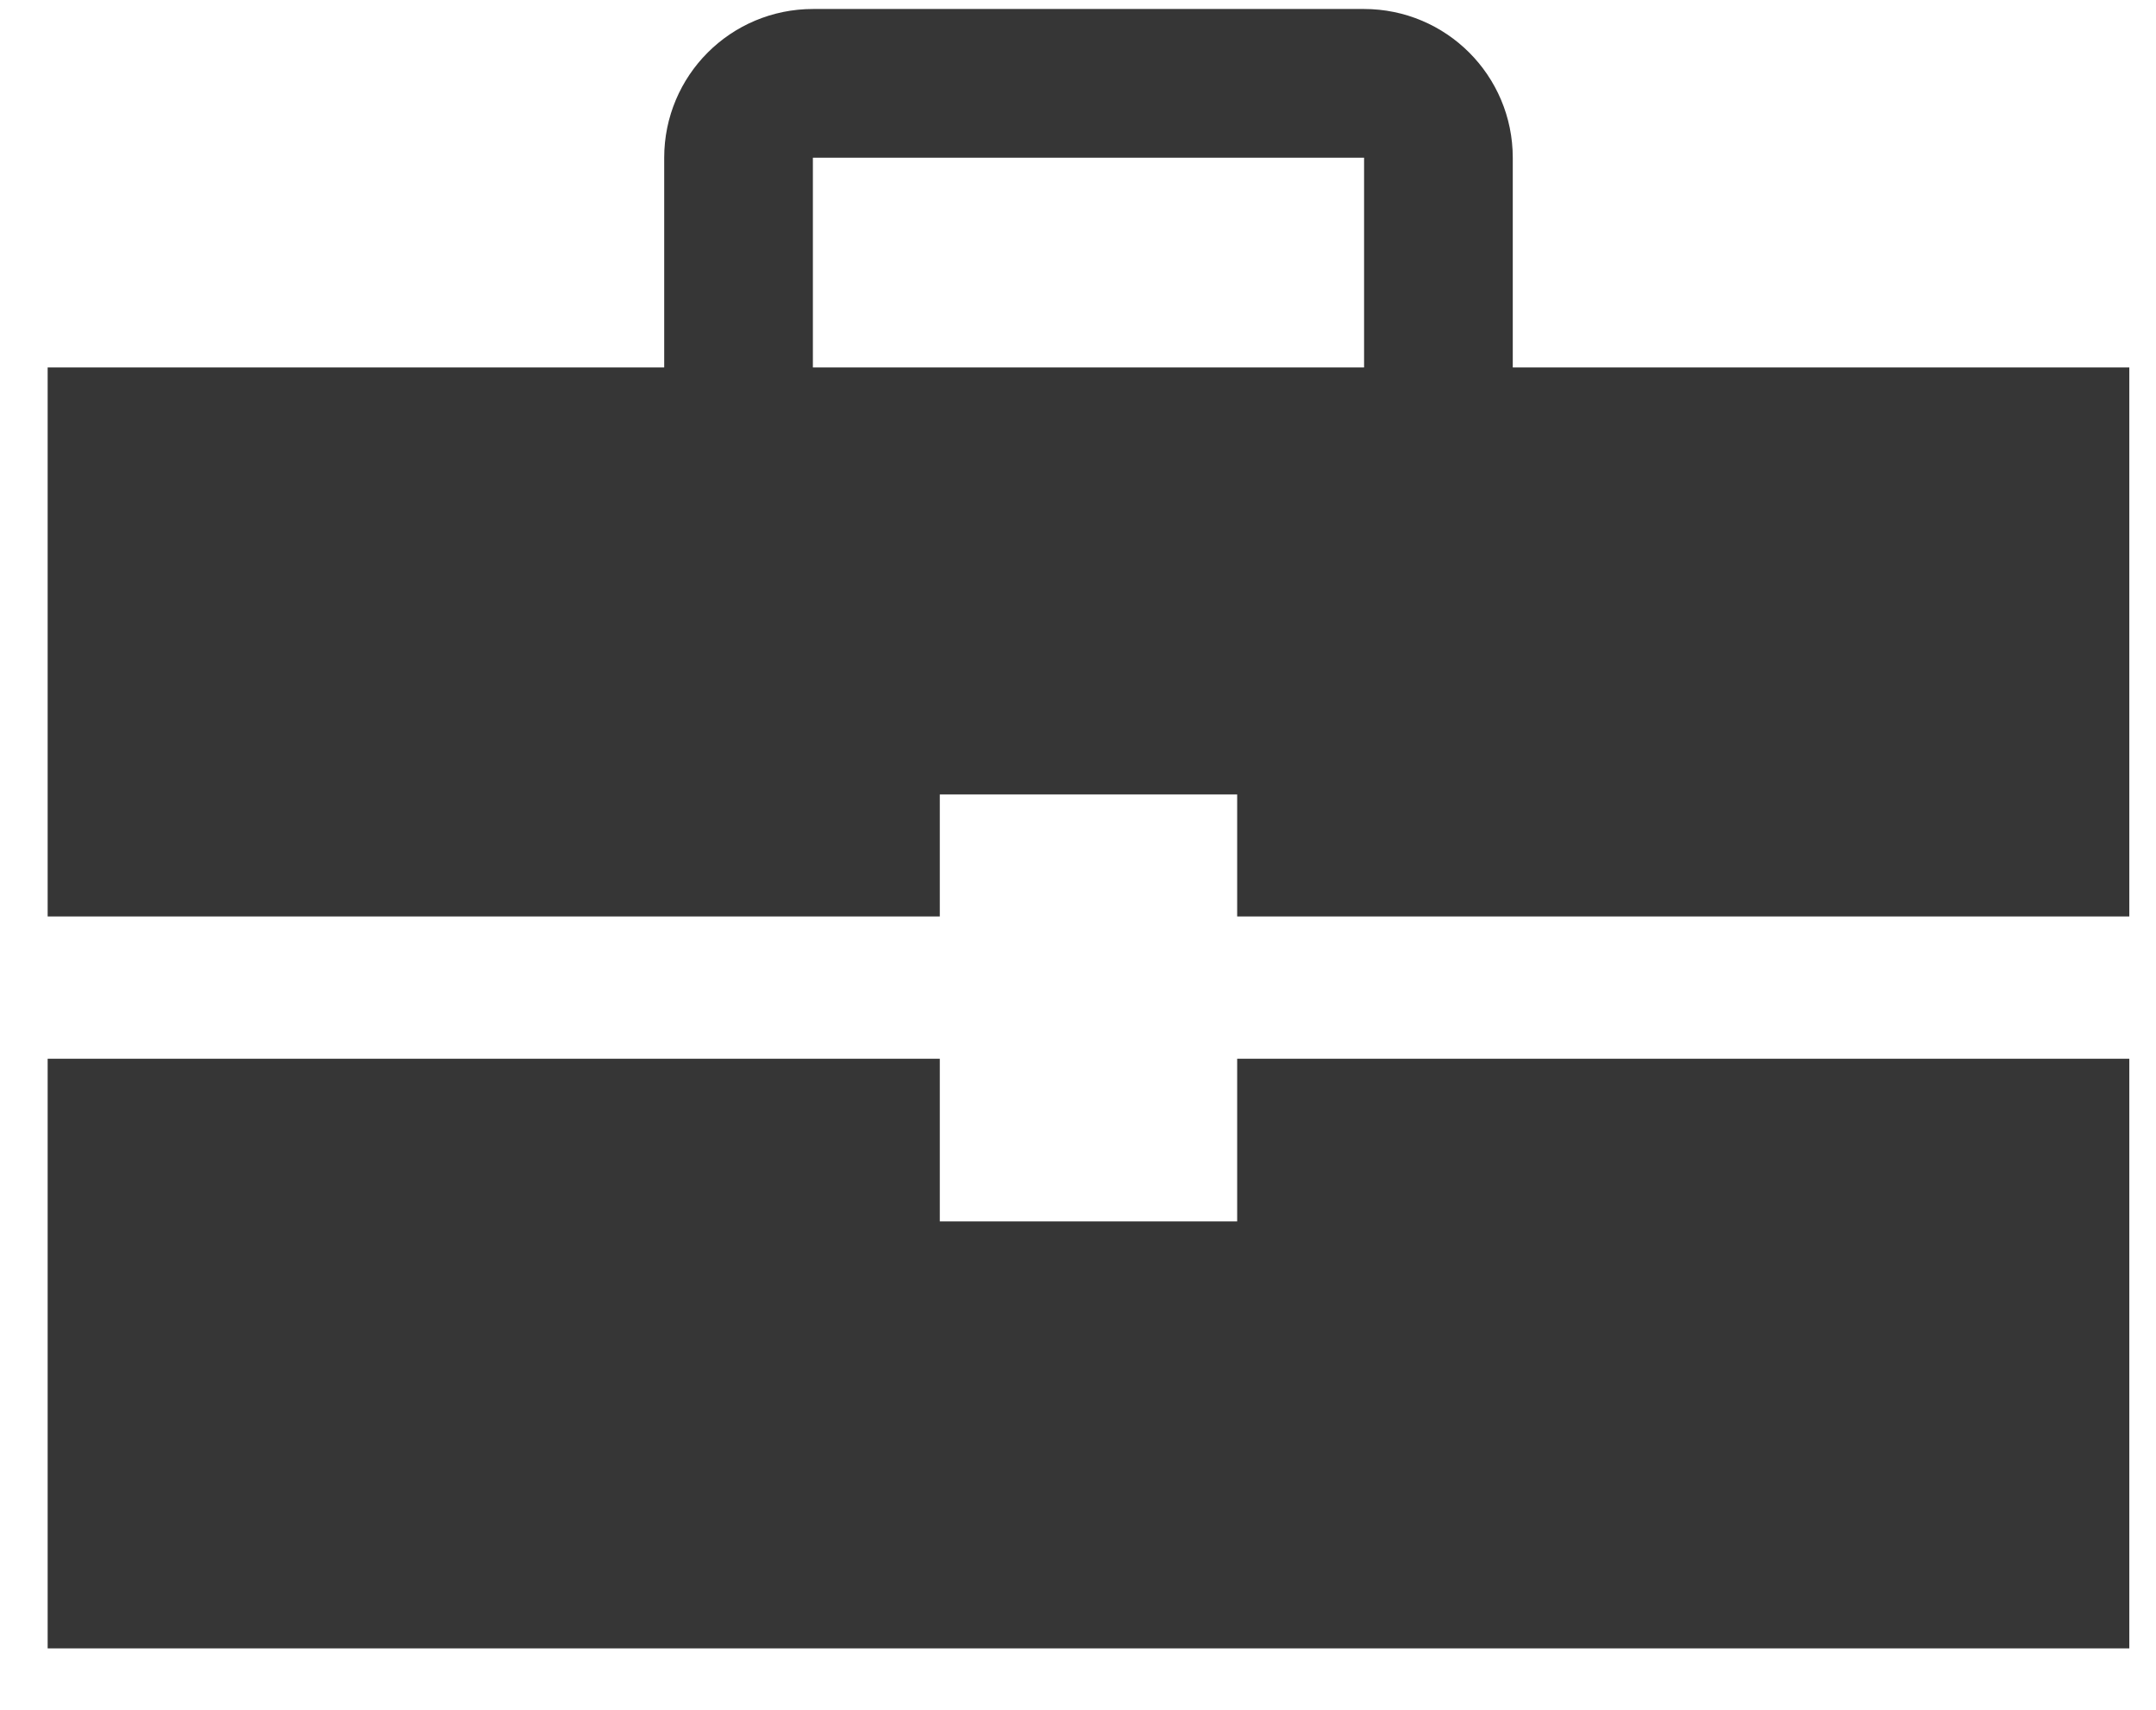
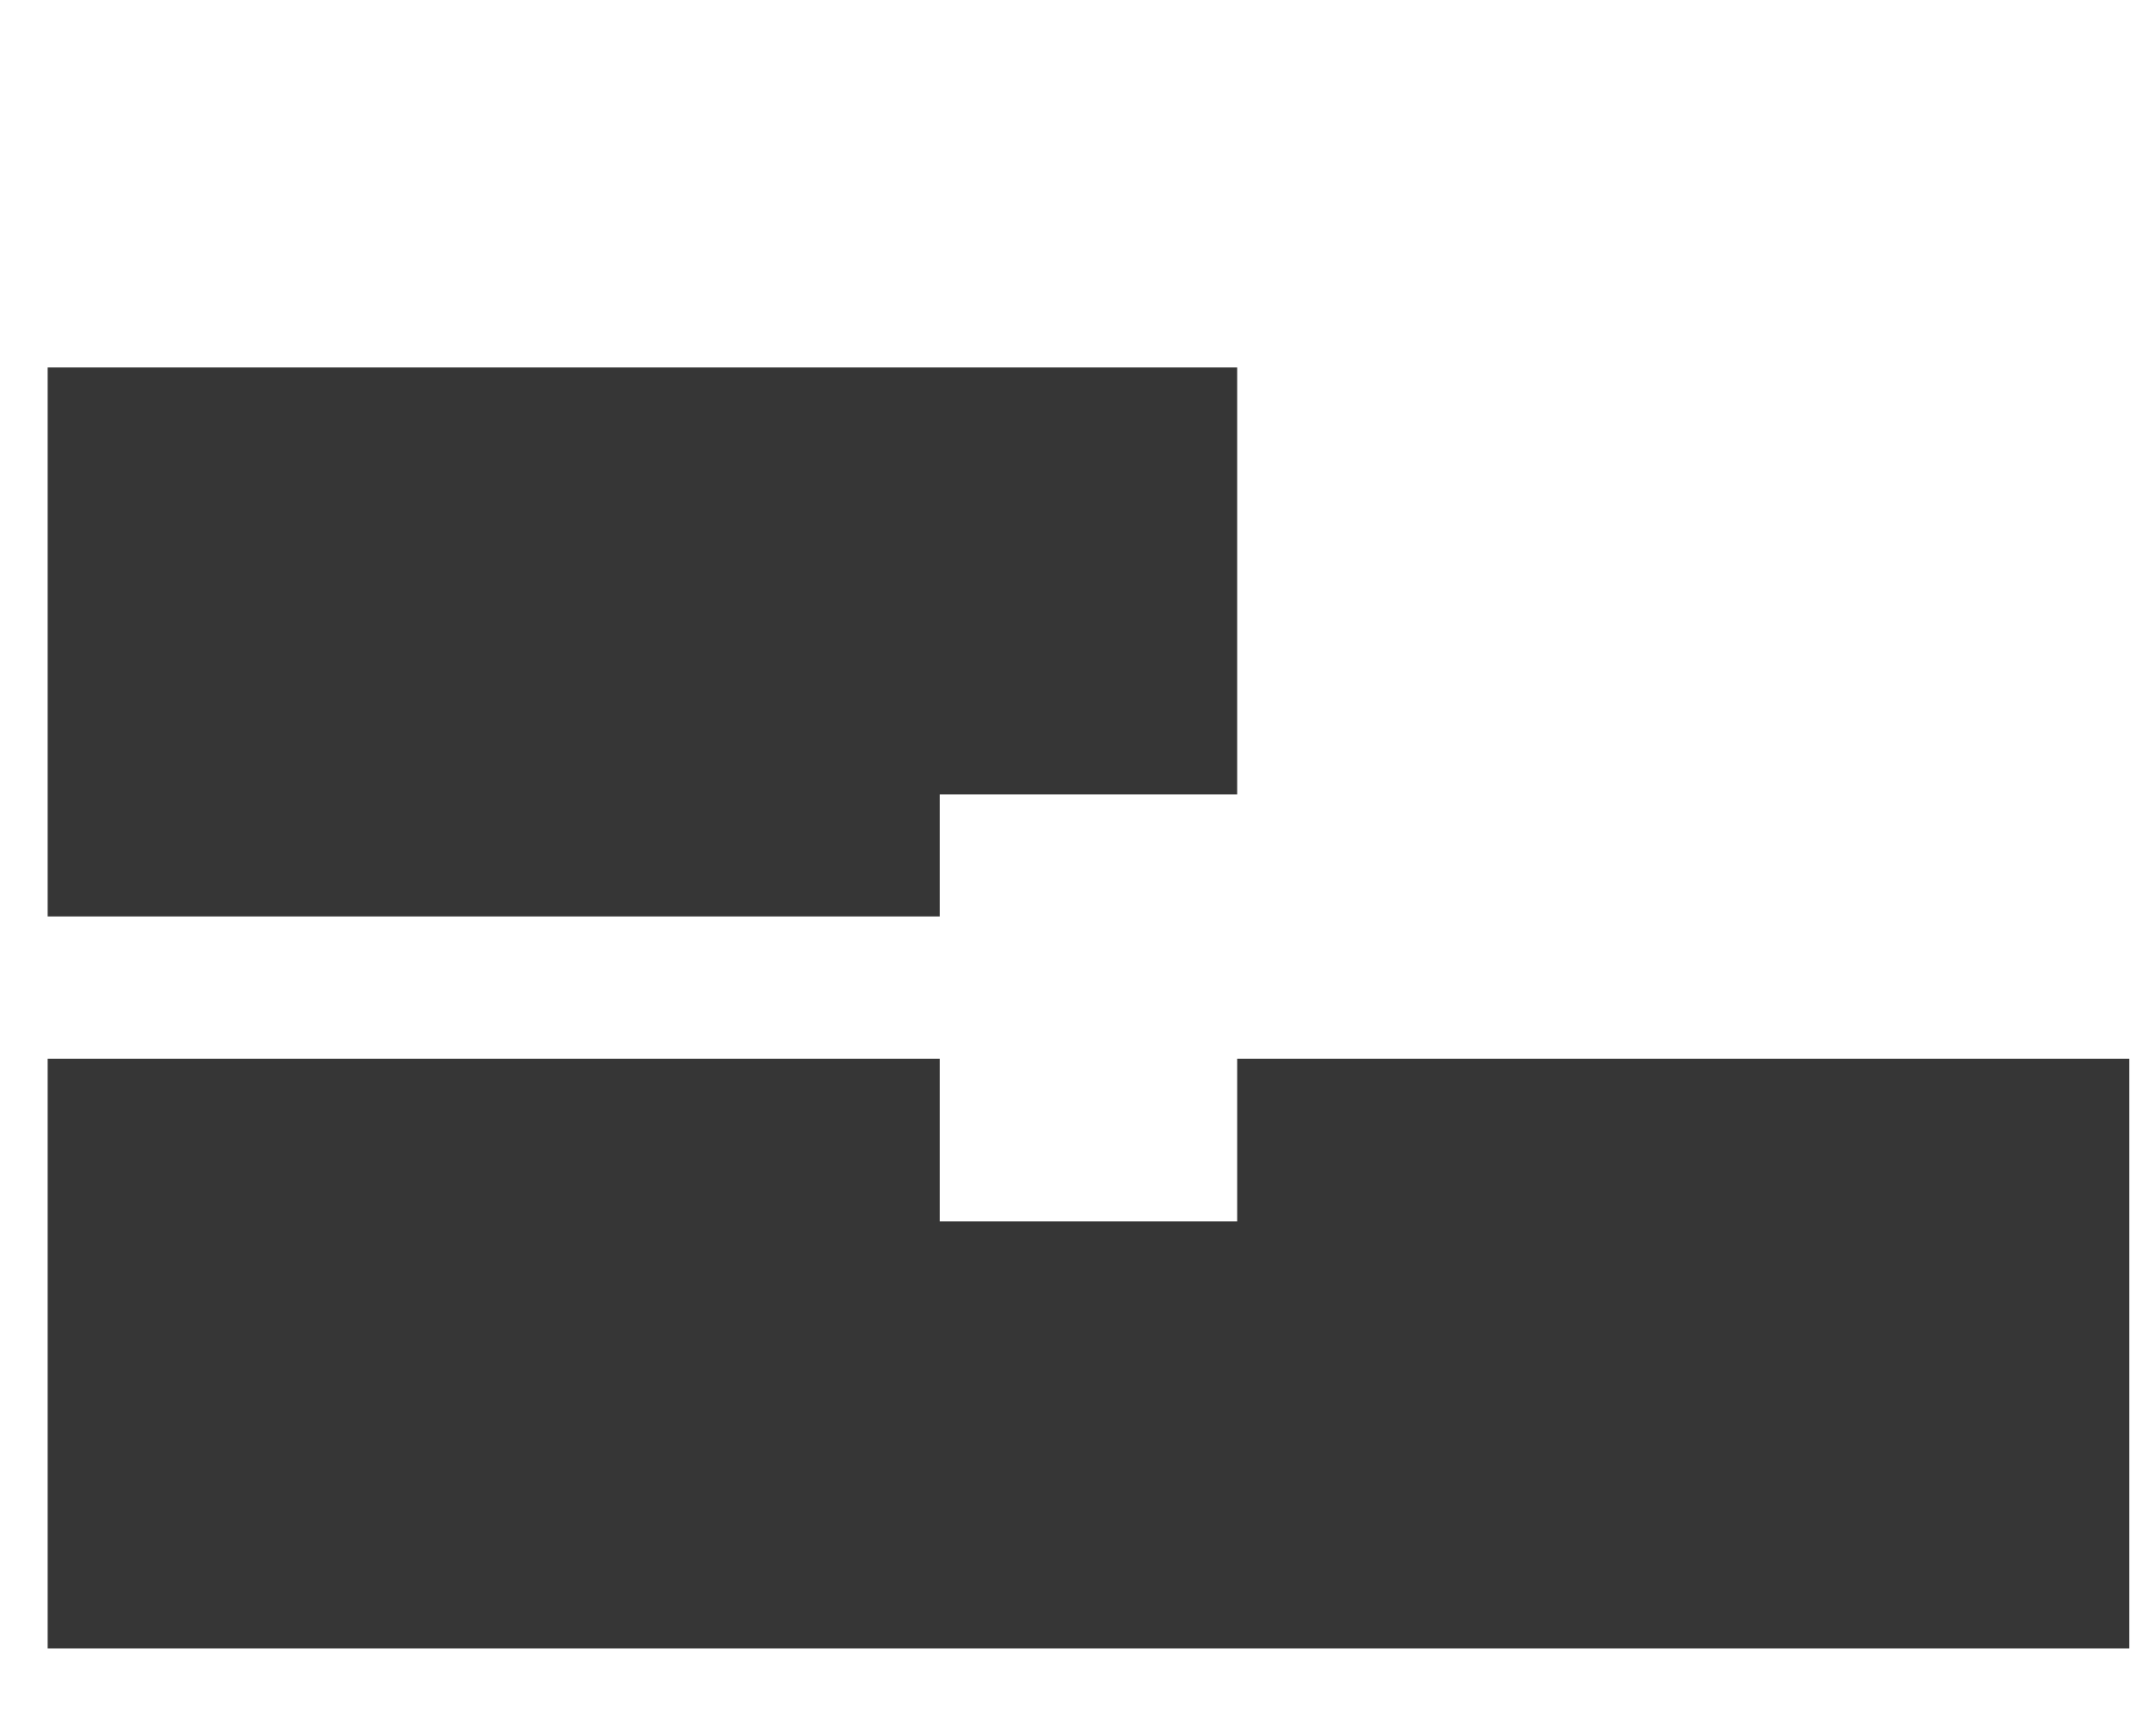
<svg xmlns="http://www.w3.org/2000/svg" width="29" height="23" viewBox="0 0 29 23" fill="none">
-   <path fill-rule="evenodd" clip-rule="evenodd" d="M16.641 14.242H28.641V22.174H0.641V14.242H12.641V16.43H16.641V14.242ZM21.926 4.943H28.641V12.328H16.641V10.687H12.641V12.328H0.641V4.943H7.355H21.926Z" fill="#363636" />
-   <path d="M19.348 6.59V2.121C19.348 1.569 18.9 1.121 18.348 1.121H10.934C10.381 1.121 9.934 1.569 9.934 2.121V6.59" stroke="#363636" stroke-width="2" />
+   <path fill-rule="evenodd" clip-rule="evenodd" d="M16.641 14.242H28.641V22.174H0.641V14.242H12.641V16.43H16.641V14.242ZM21.926 4.943H28.641H16.641V10.687H12.641V12.328H0.641V4.943H7.355H21.926Z" fill="#363636" />
</svg>